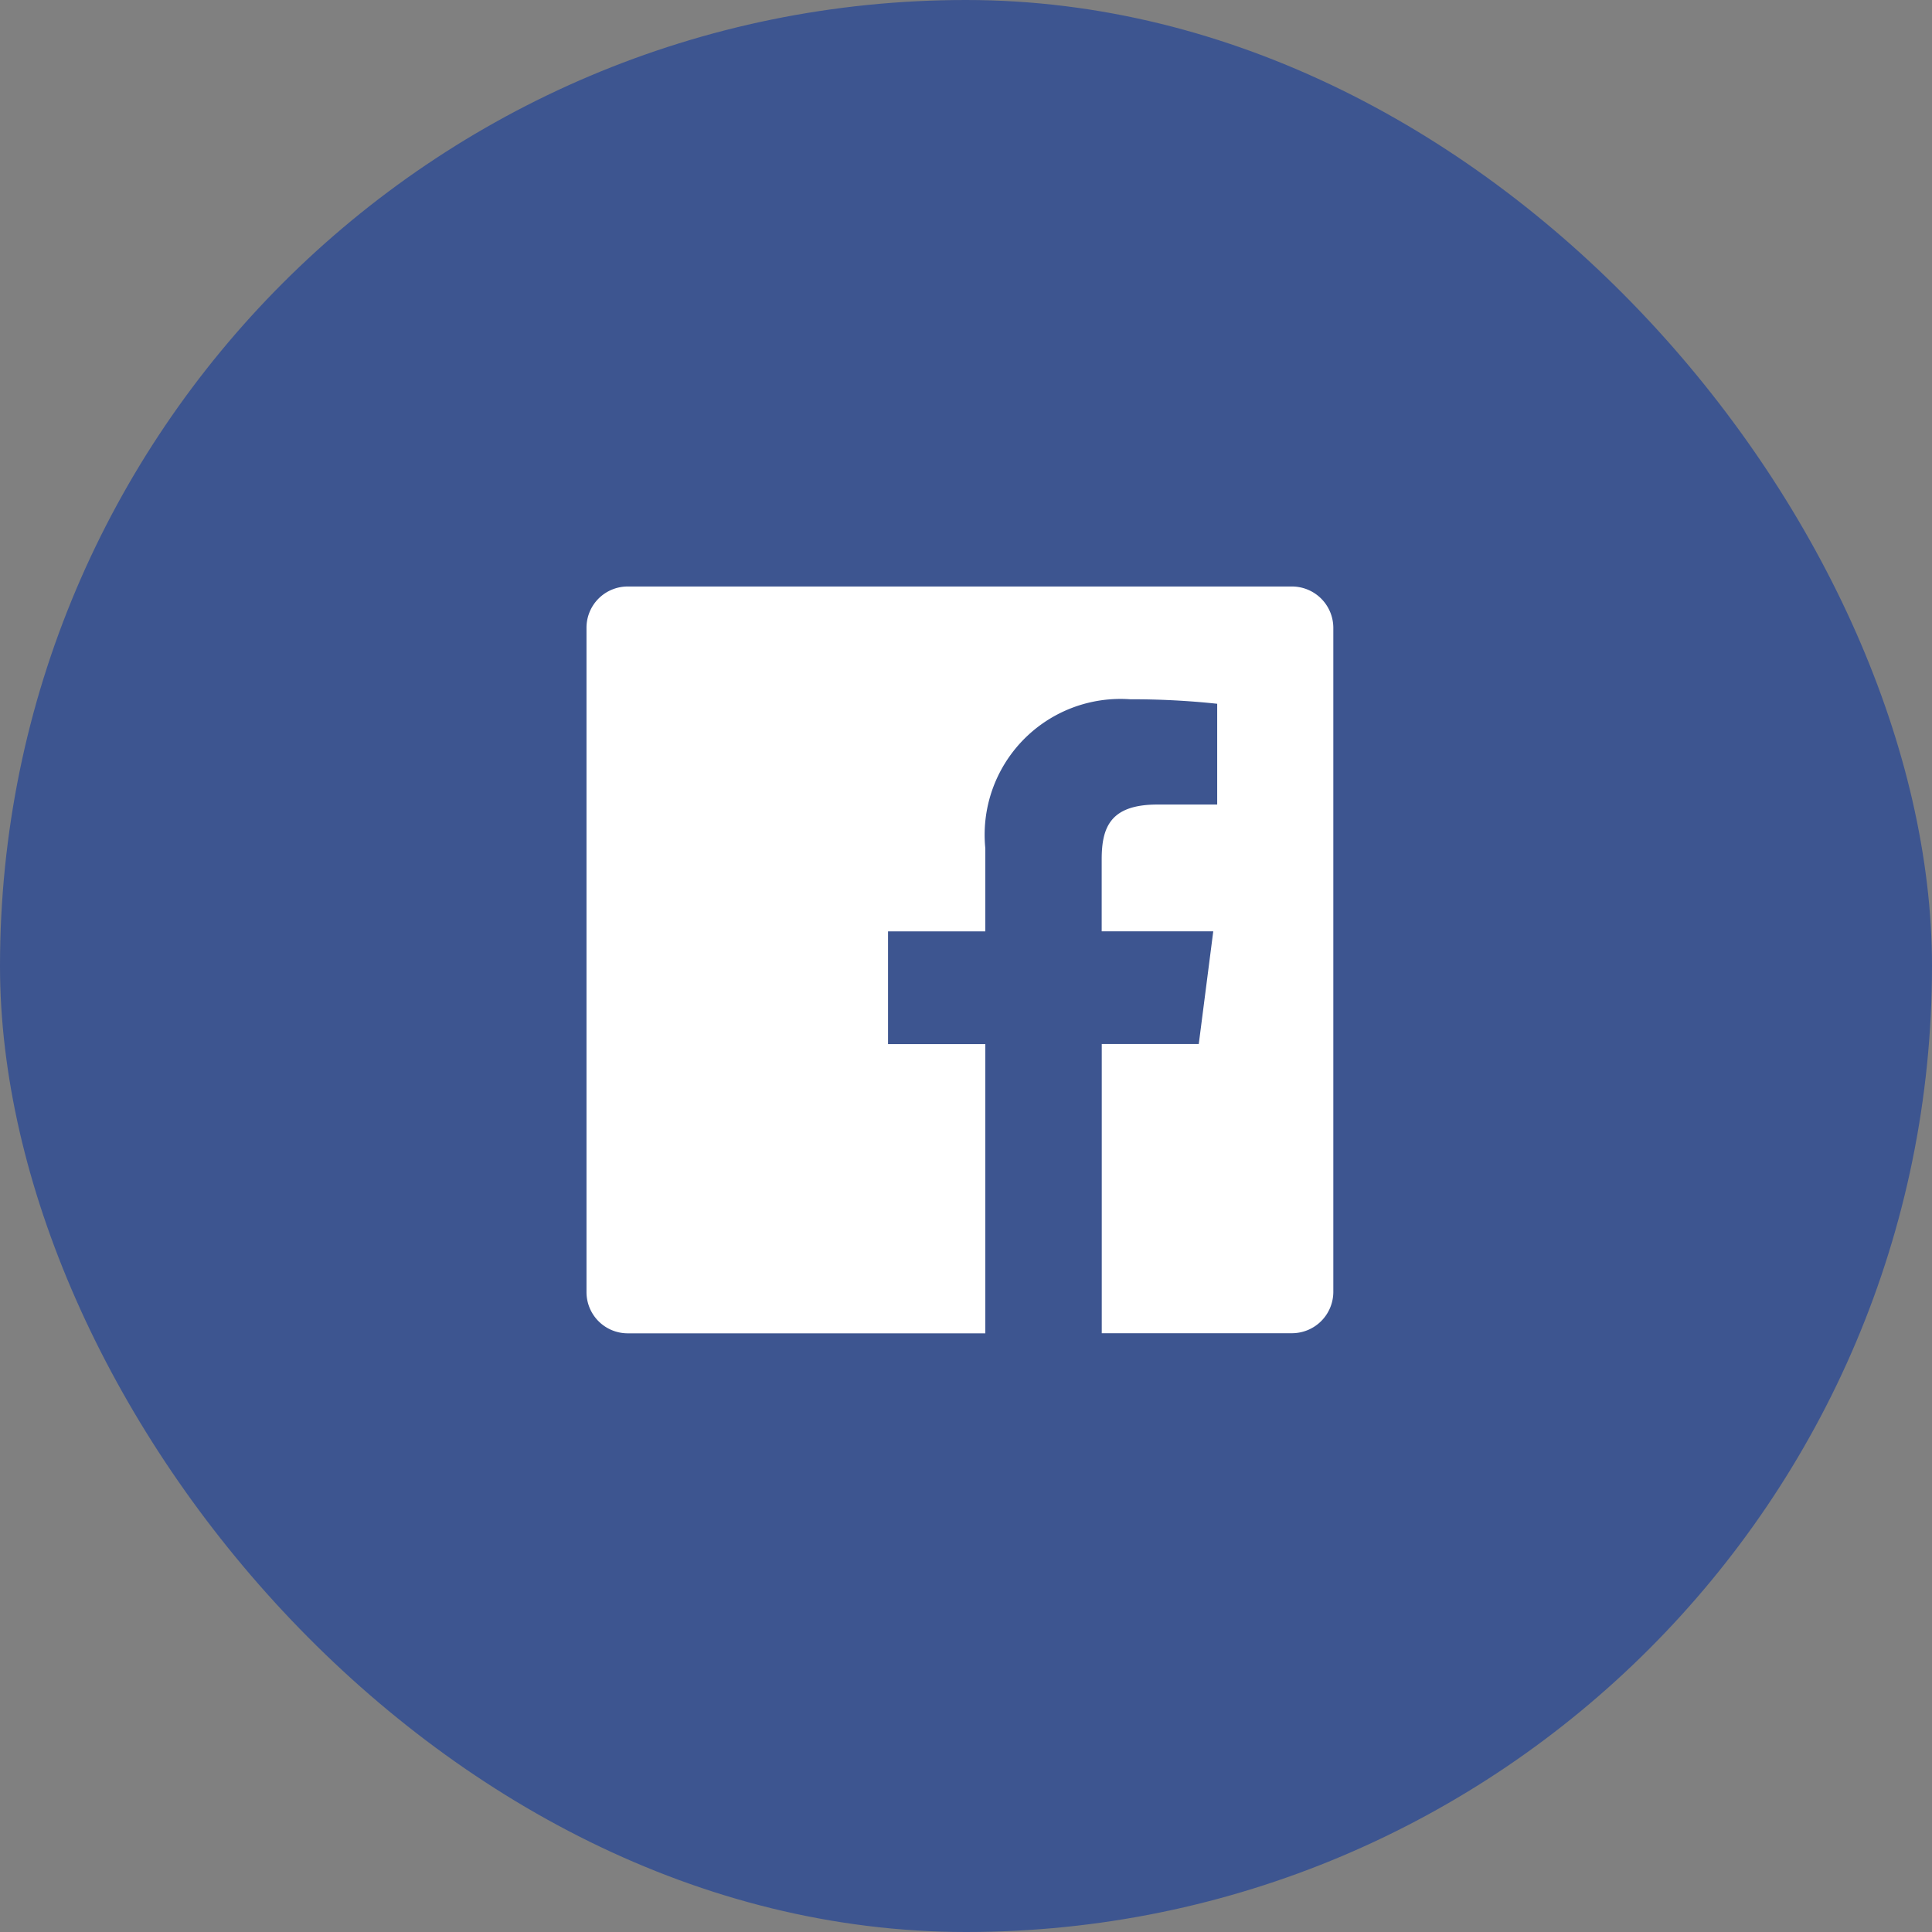
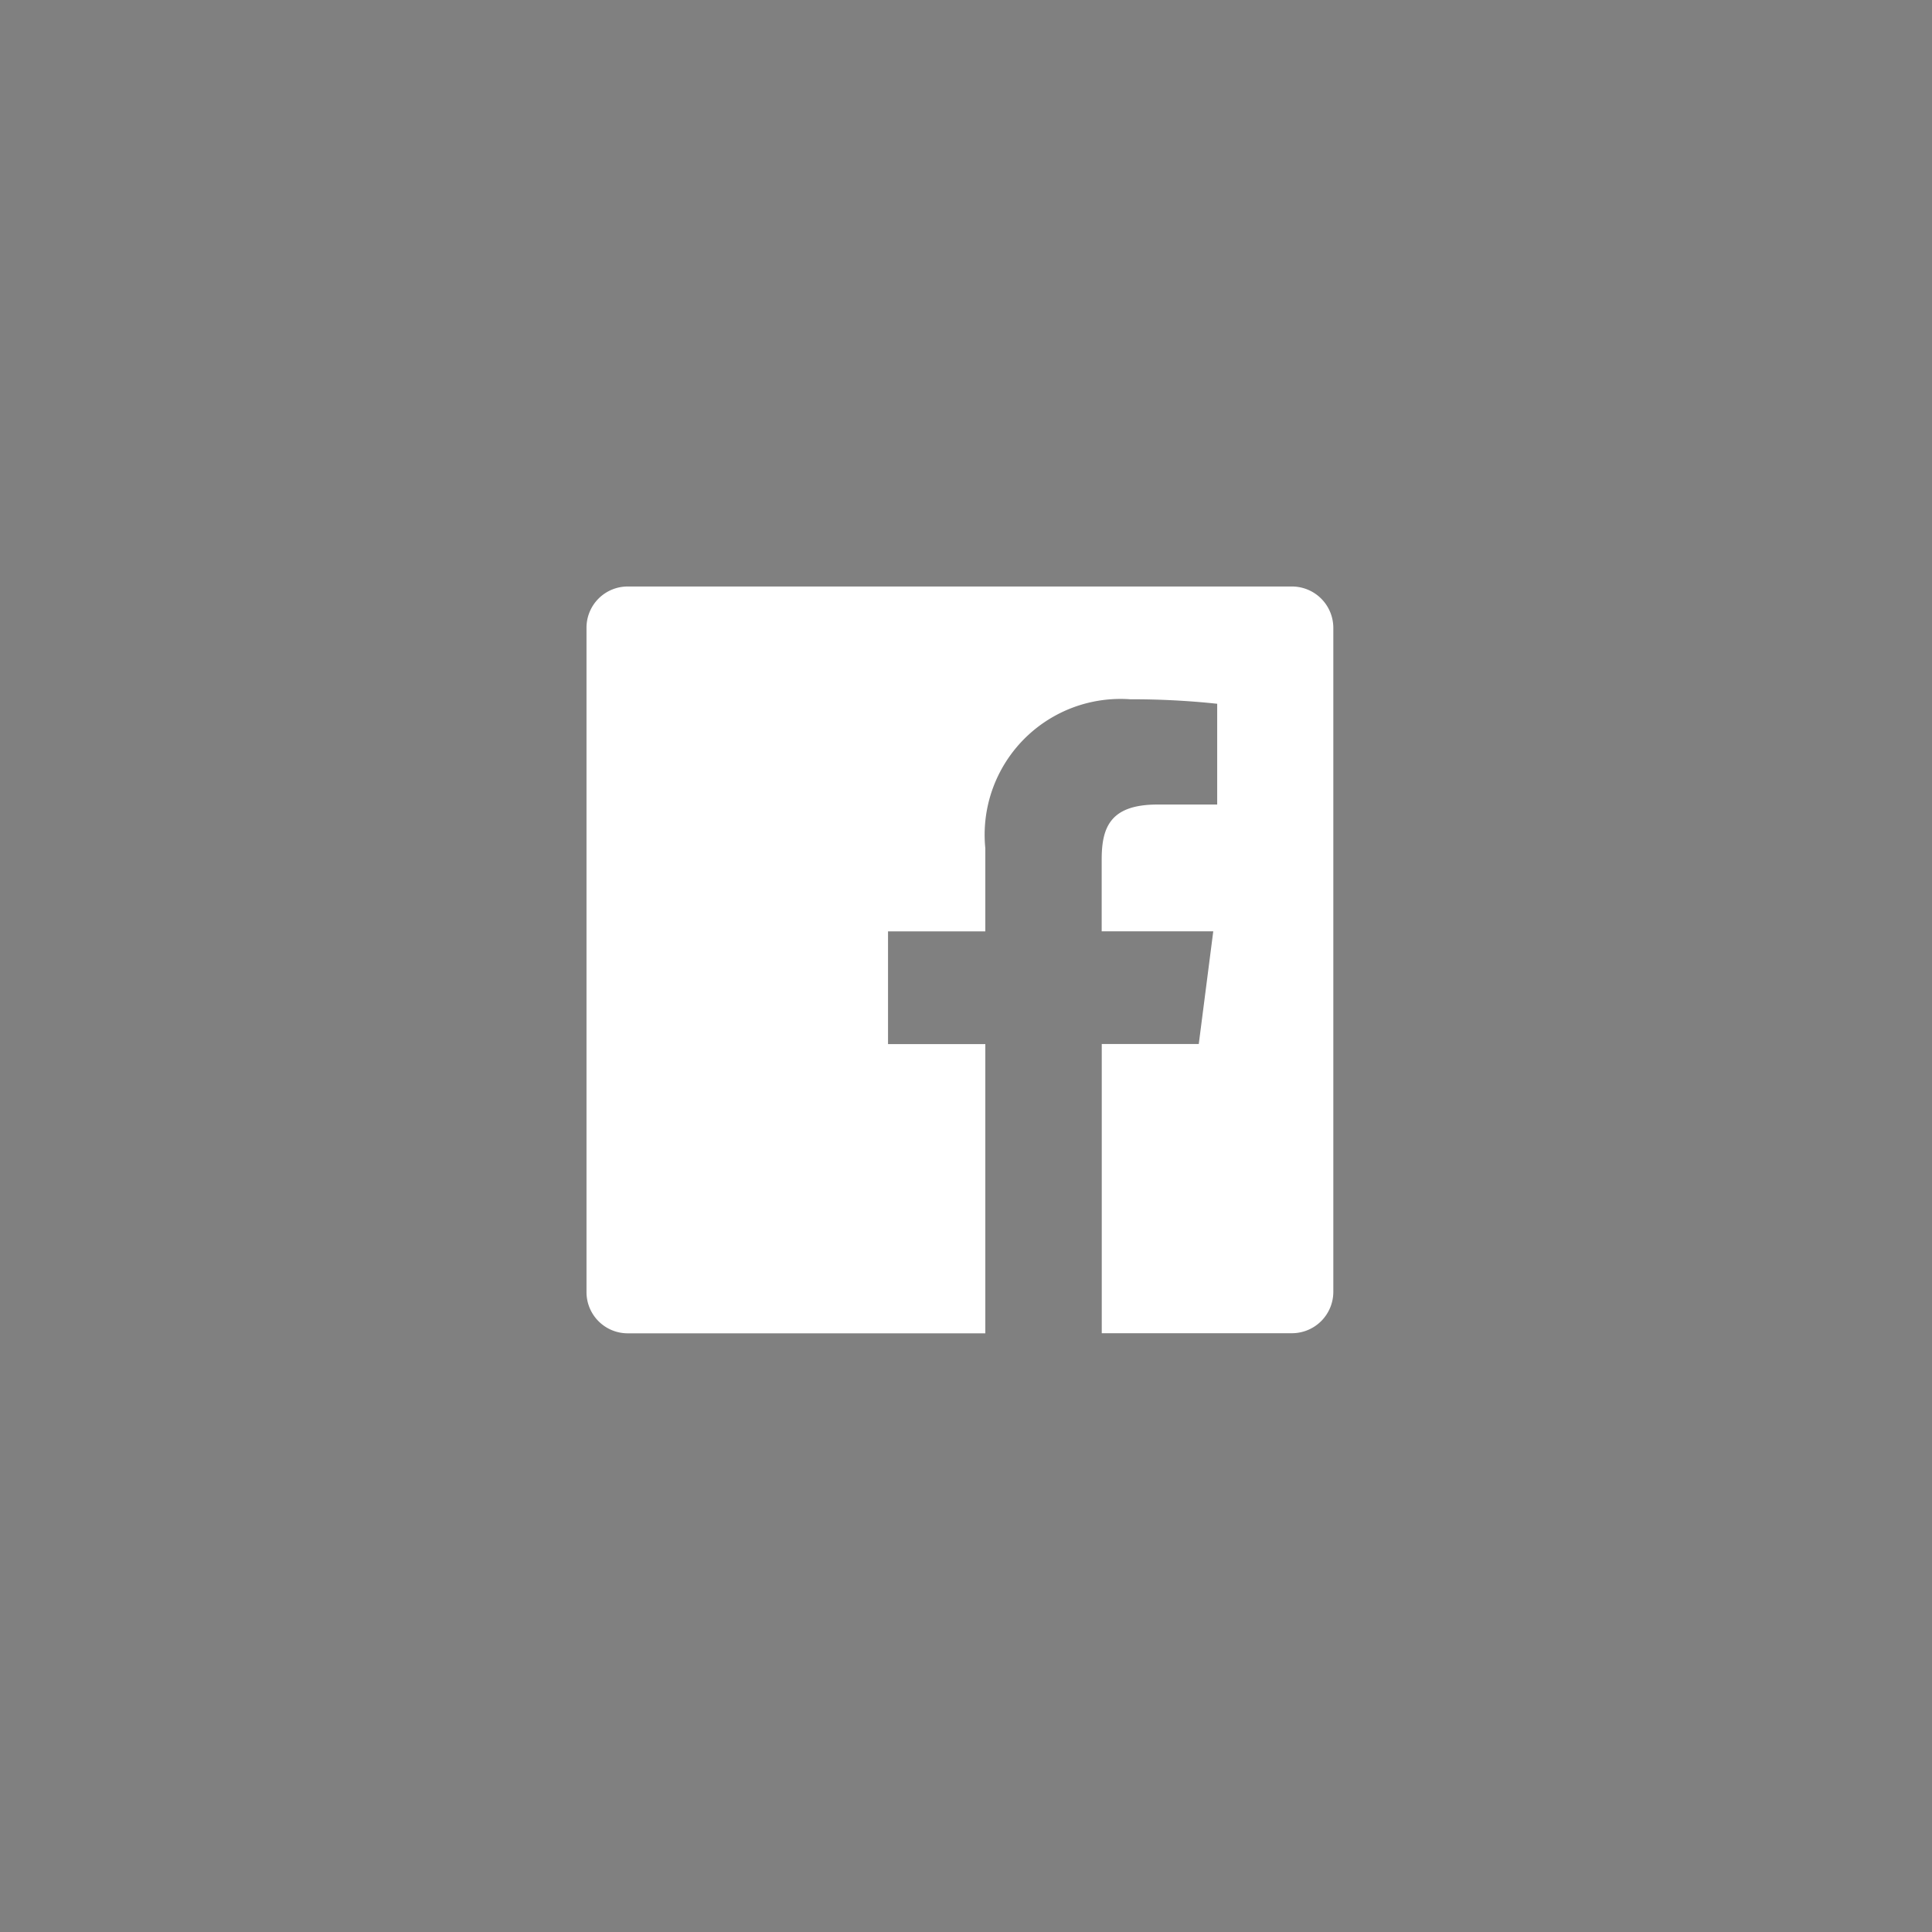
<svg xmlns="http://www.w3.org/2000/svg" width="56" height="56" viewBox="0 0 56 56">
  <rect x="0" y="0" width="56" height="56" fill="#808080" stroke="none" />
  <g id="グループ_8110" data-name="グループ 8110" transform="translate(-143 -3099)">
    <g id="グループ_8097" data-name="グループ 8097">
-       <rect id="長方形_2866" data-name="長方形 2866" width="56" height="56" rx="28" transform="translate(143 3099)" fill="#3d5590" />
      <g id="グループ_8021" data-name="グループ 8021" transform="translate(-12.976 -0.475)">
        <path id="パス_153901" data-name="パス 153901" d="M44.792,205.143H25.535a1.194,1.194,0,0,0-1.195,1.195v19.257a1.194,1.194,0,0,0,1.195,1.195H35.9v-8.383H33.08V215.14H35.9v-2.409a3.937,3.937,0,0,1,4.2-4.319,23.061,23.061,0,0,1,2.521.13v2.921l-1.729,0c-1.357,0-1.619.645-1.619,1.59v2.085h3.234l-.42,3.266H39.275v8.383h5.517a1.2,1.2,0,0,0,1.195-1.195V206.338A1.2,1.2,0,0,0,44.792,205.143Z" transform="translate(148.636 2911.332)" fill="#fff" />
      </g>
    </g>
  </g>
</svg>